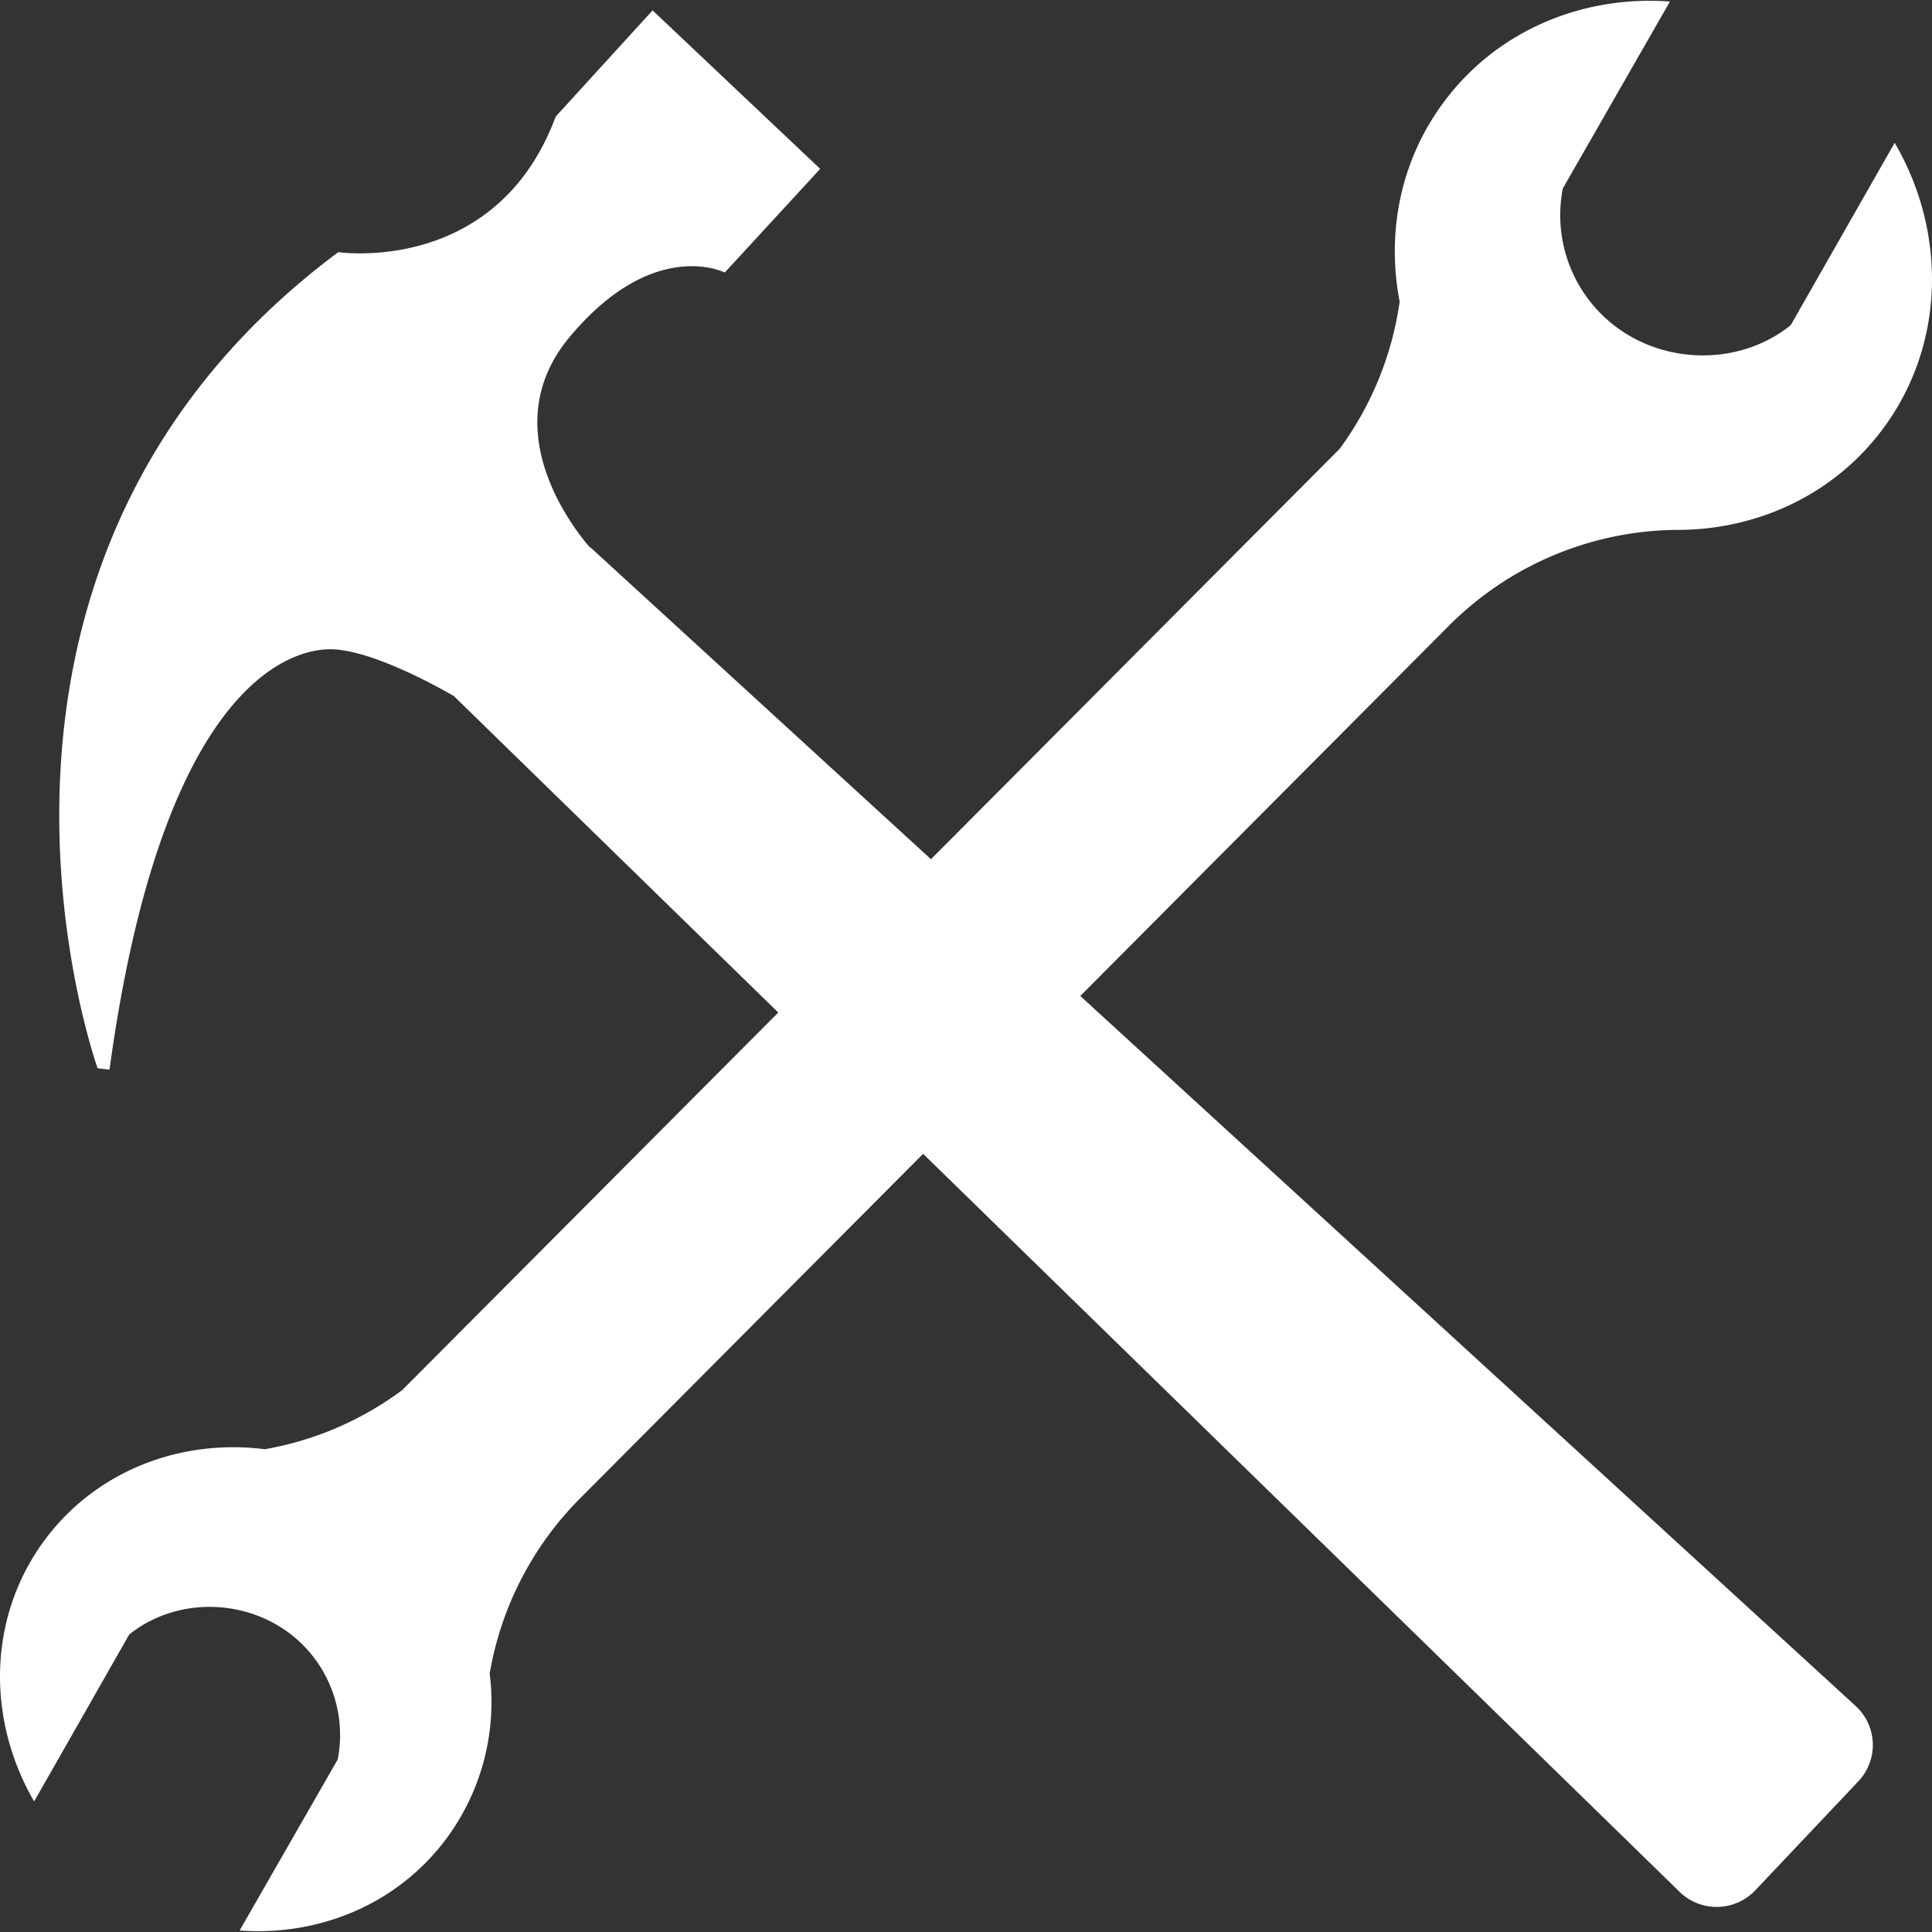
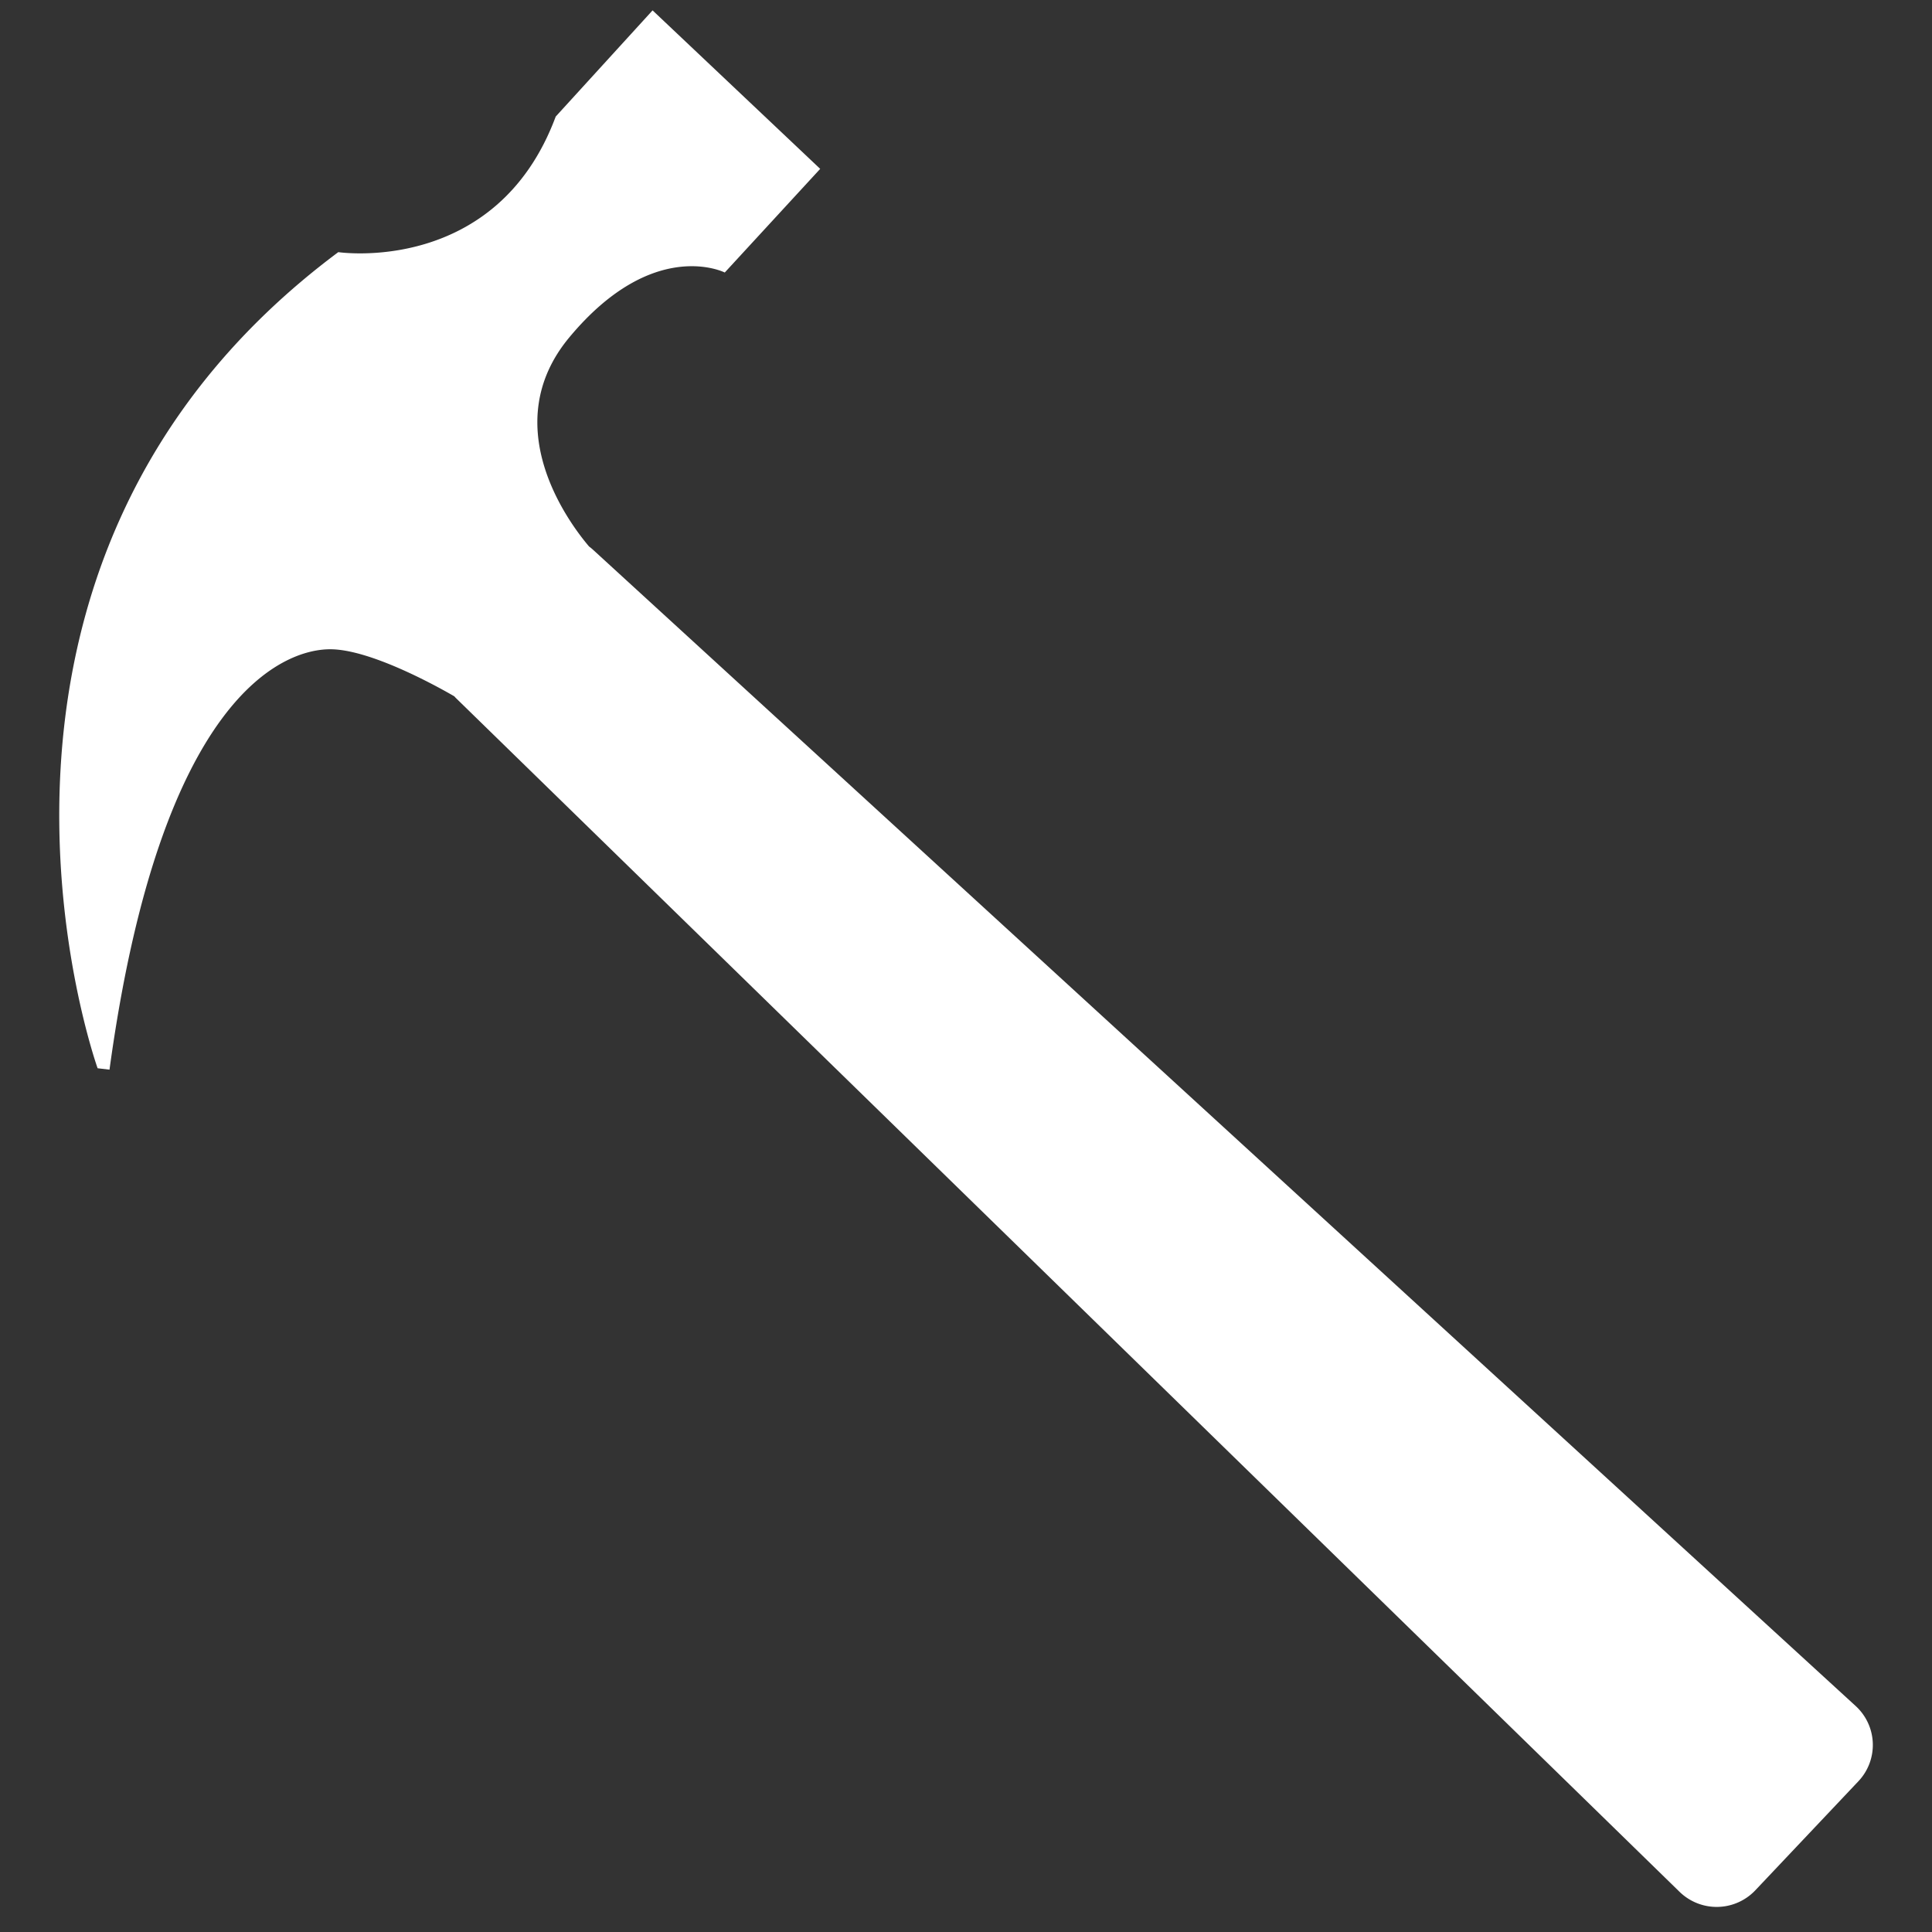
<svg xmlns="http://www.w3.org/2000/svg" data-name="Layer 1" width="512" height="512">
  <rect width="100%" height="100%" fill="#333333" stroke="none" />
  <rect id="backgroundrect" width="100%" height="100%" x="0" y="0" fill="none" stroke="none" />
  <title>hammer-wrench-glyph</title>
  <g class="currentLayer" style="">
    <title>Layer 1</title>
-     <path d="M129.77,443.48a86.37,86.37,0,0,1,24-46.44L383.87,165.93a86.4,86.4,0,0,1,61.7-25.51h0c20.57-.3,40.4-9.4,53.28-26.58,16.77-22.39,17.1-52.27,3.26-76L474.56,86.18c-14.49,11.65-36.72,10.5-50.19-2.93a37,37,0,0,1-10.21-33.3L442.55.41C419.72-1.29,397,7.85,382.79,26.83c-11.72,15.6-15.39,34.83-11.87,53.12a86.24,86.24,0,0,1-15.9,39L106.59,368.39a85.79,85.79,0,0,1-36.4,15.67c-22.06-2.79-44.4,5.49-58.14,23.79-15.37,20.48-15.66,47.78-3,69.54l25.19-44.22c13.25-10.66,33.58-9.62,45.93,2.66a33.83,33.83,0,0,1,9.33,30.44l-26,45.33c20.9,1.54,41.66-6.81,54.68-24.19A60.77,60.77,0,0,0,129.77,443.48Z" fill="#ffffff" id="svg_1" class="" fill-opacity="1" />
    <path d="M492.45,472.1,465.13,501a14.1,14.1,0,0,1-20,.38L120.77,184.94c-.13-.13-.24-.26-.36-.4-4.16-2.42-22.16-12.48-32.91-12.48-12.25,0-44.93,12.13-58.48,111.41l-3.15-.37S-21.9,150,89.65,66.82c0,0,41.93,6.26,57.62-35.93L172.94,2.75l44.42,42L192.07,72.22s-18.9-9.59-41.18,17.17c-19.55,23.49.1,49.42,5.22,55.44a12,12,0,0,1,1.07.88L491.74,452.08A14,14,0,0,1,492.45,472.1Z" fill="#ffffff" id="svg_2" class="selected" fill-opacity="1" />
  </g>
</svg>